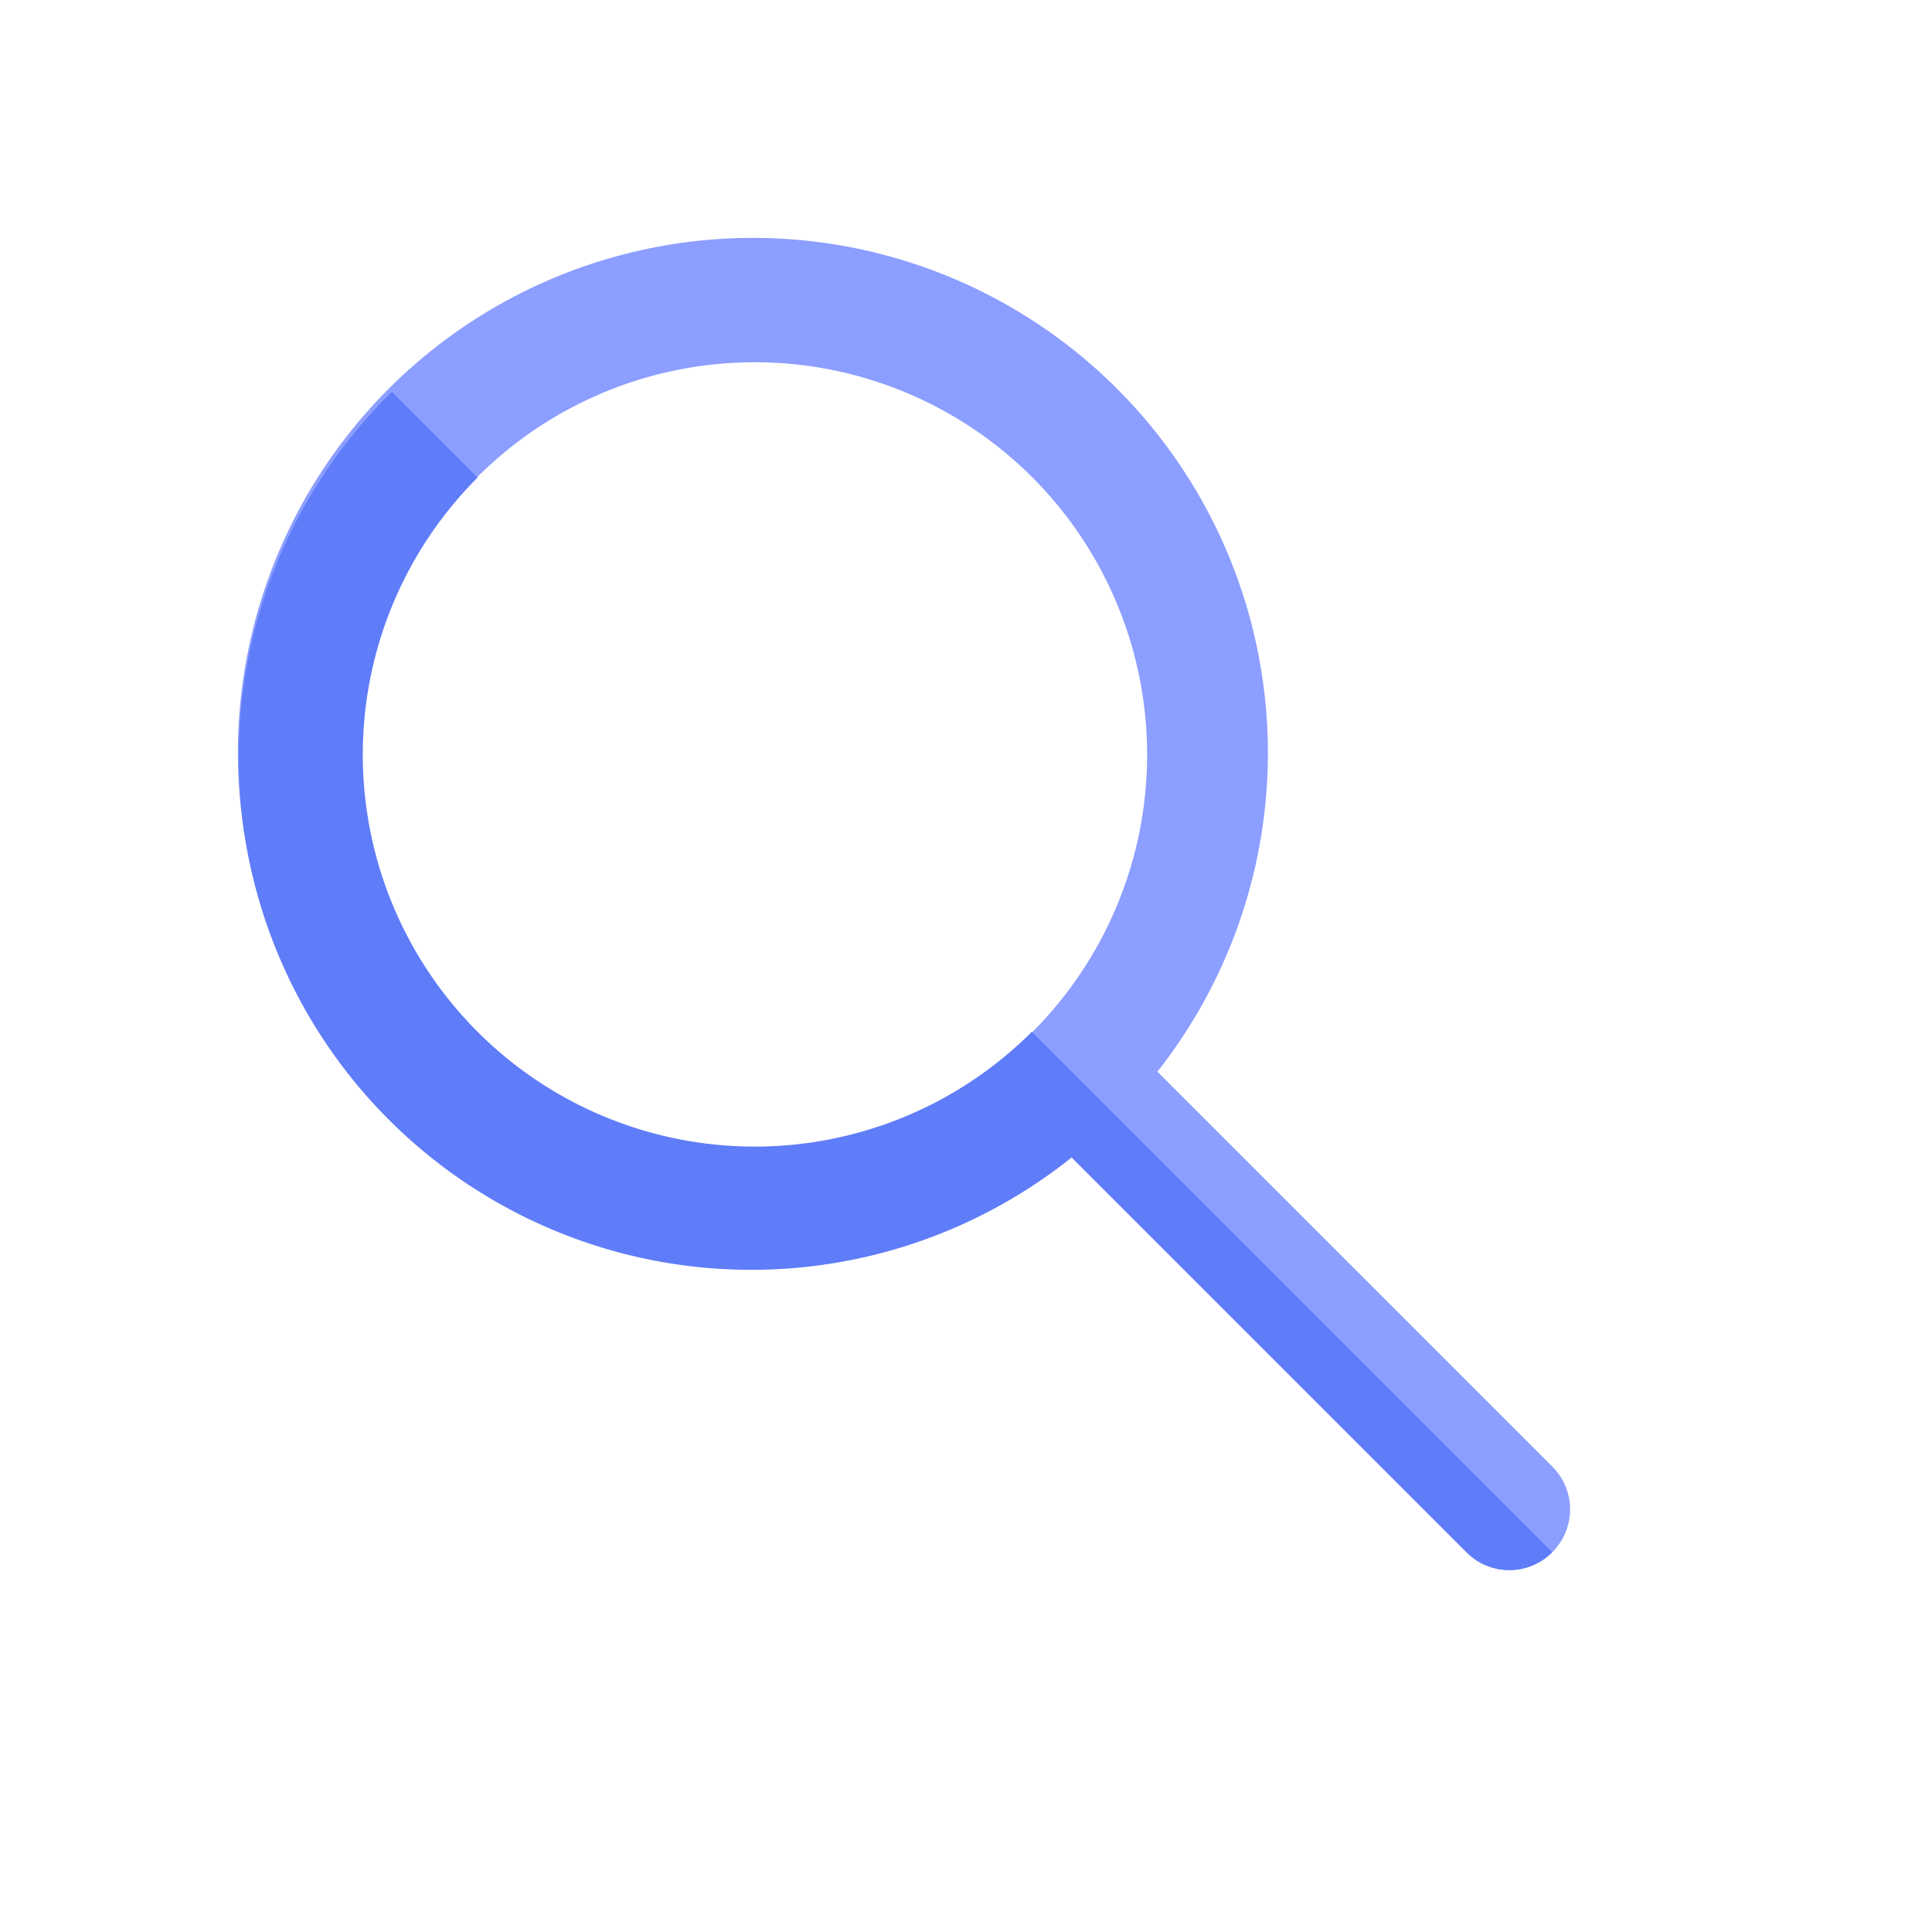
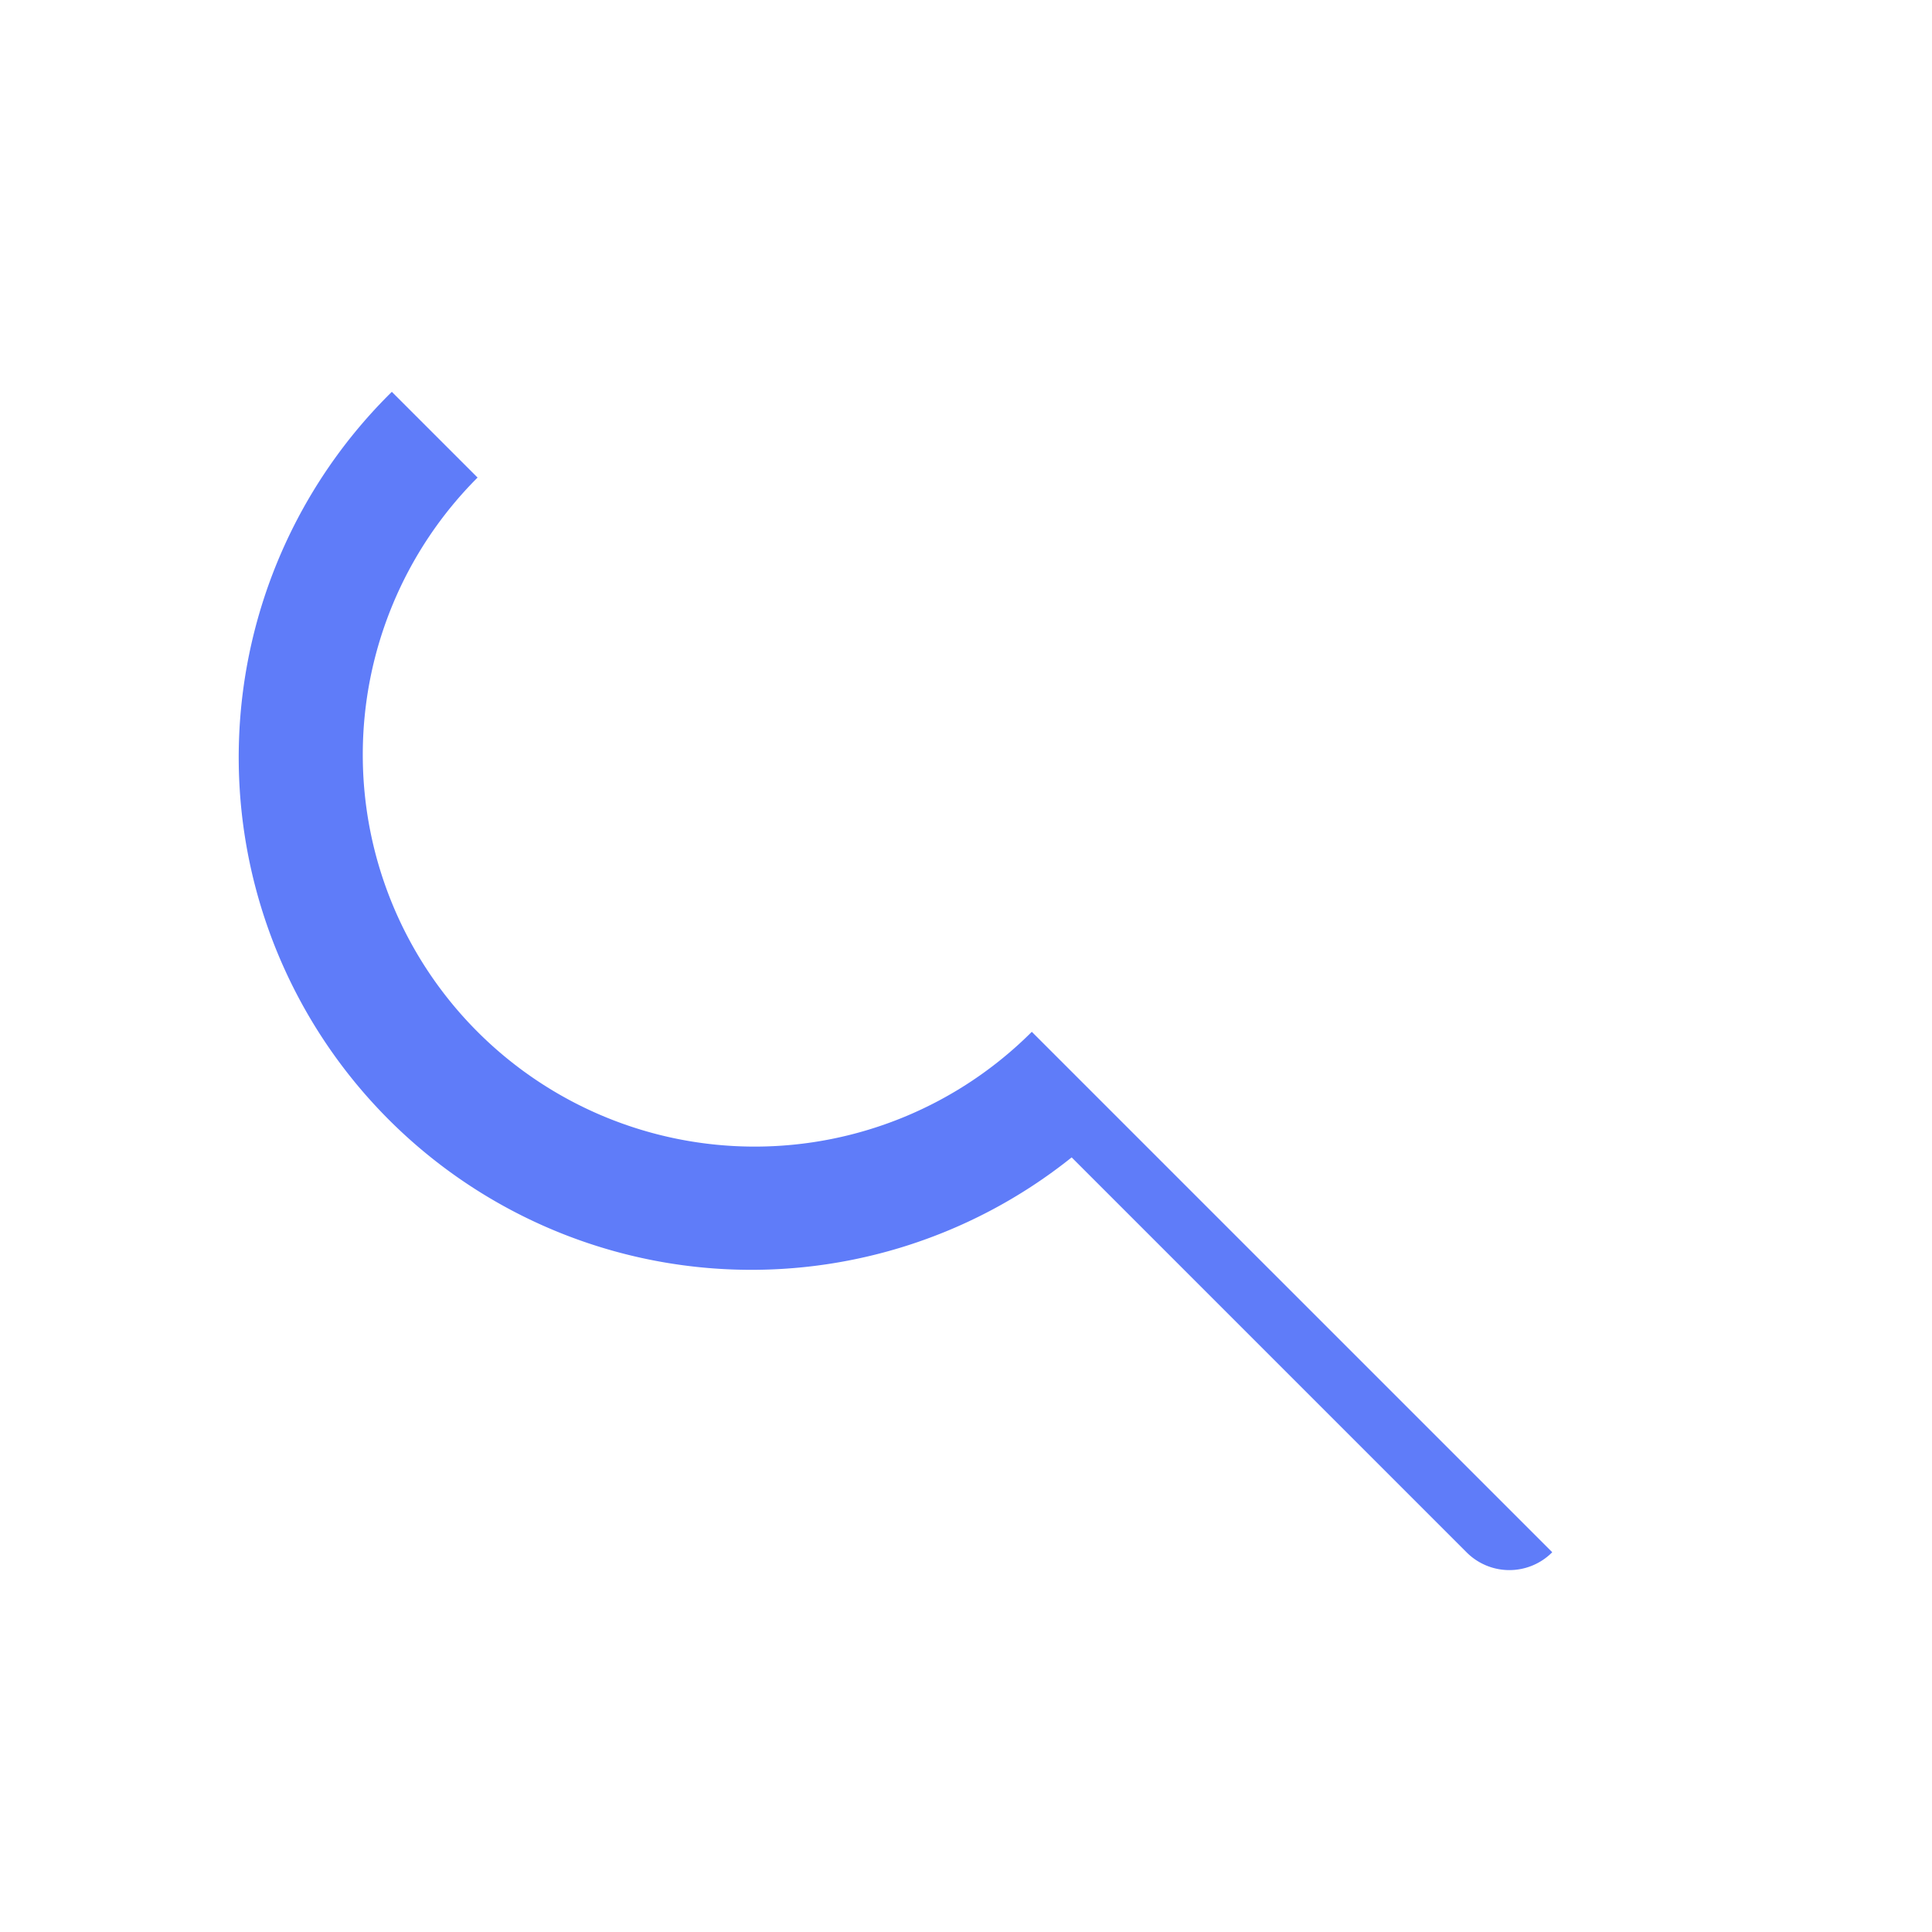
<svg xmlns="http://www.w3.org/2000/svg" width="800px" height="800px" viewBox="0 0 32 32">
  <defs>
    <style>.cls-1{fill:#8c9eff;}.cls-2{fill:#5f7cf9;}</style>
  </defs>
  <title />
  <g id="Search">
-     <path class="cls-1" d="M25.71,24.29l-6.54-6.54a8.53,8.53,0,1,0-1.42,1.42l6.54,6.54a1,1,0,0,0,1.42,0A1,1,0,0,0,25.71,24.29ZM6,12.5A6.5,6.5,0,1,1,12.5,19,6.51,6.51,0,0,1,6,12.5Z" />
    <path class="cls-2" d="M24.29,25.71a1,1,0,0,0,1.42,0l-8.62-8.62A6.49,6.49,0,1,1,7.91,7.91L6.49,6.49A8.49,8.49,0,0,0,17.75,19.17Z" />
  </g>
</svg>